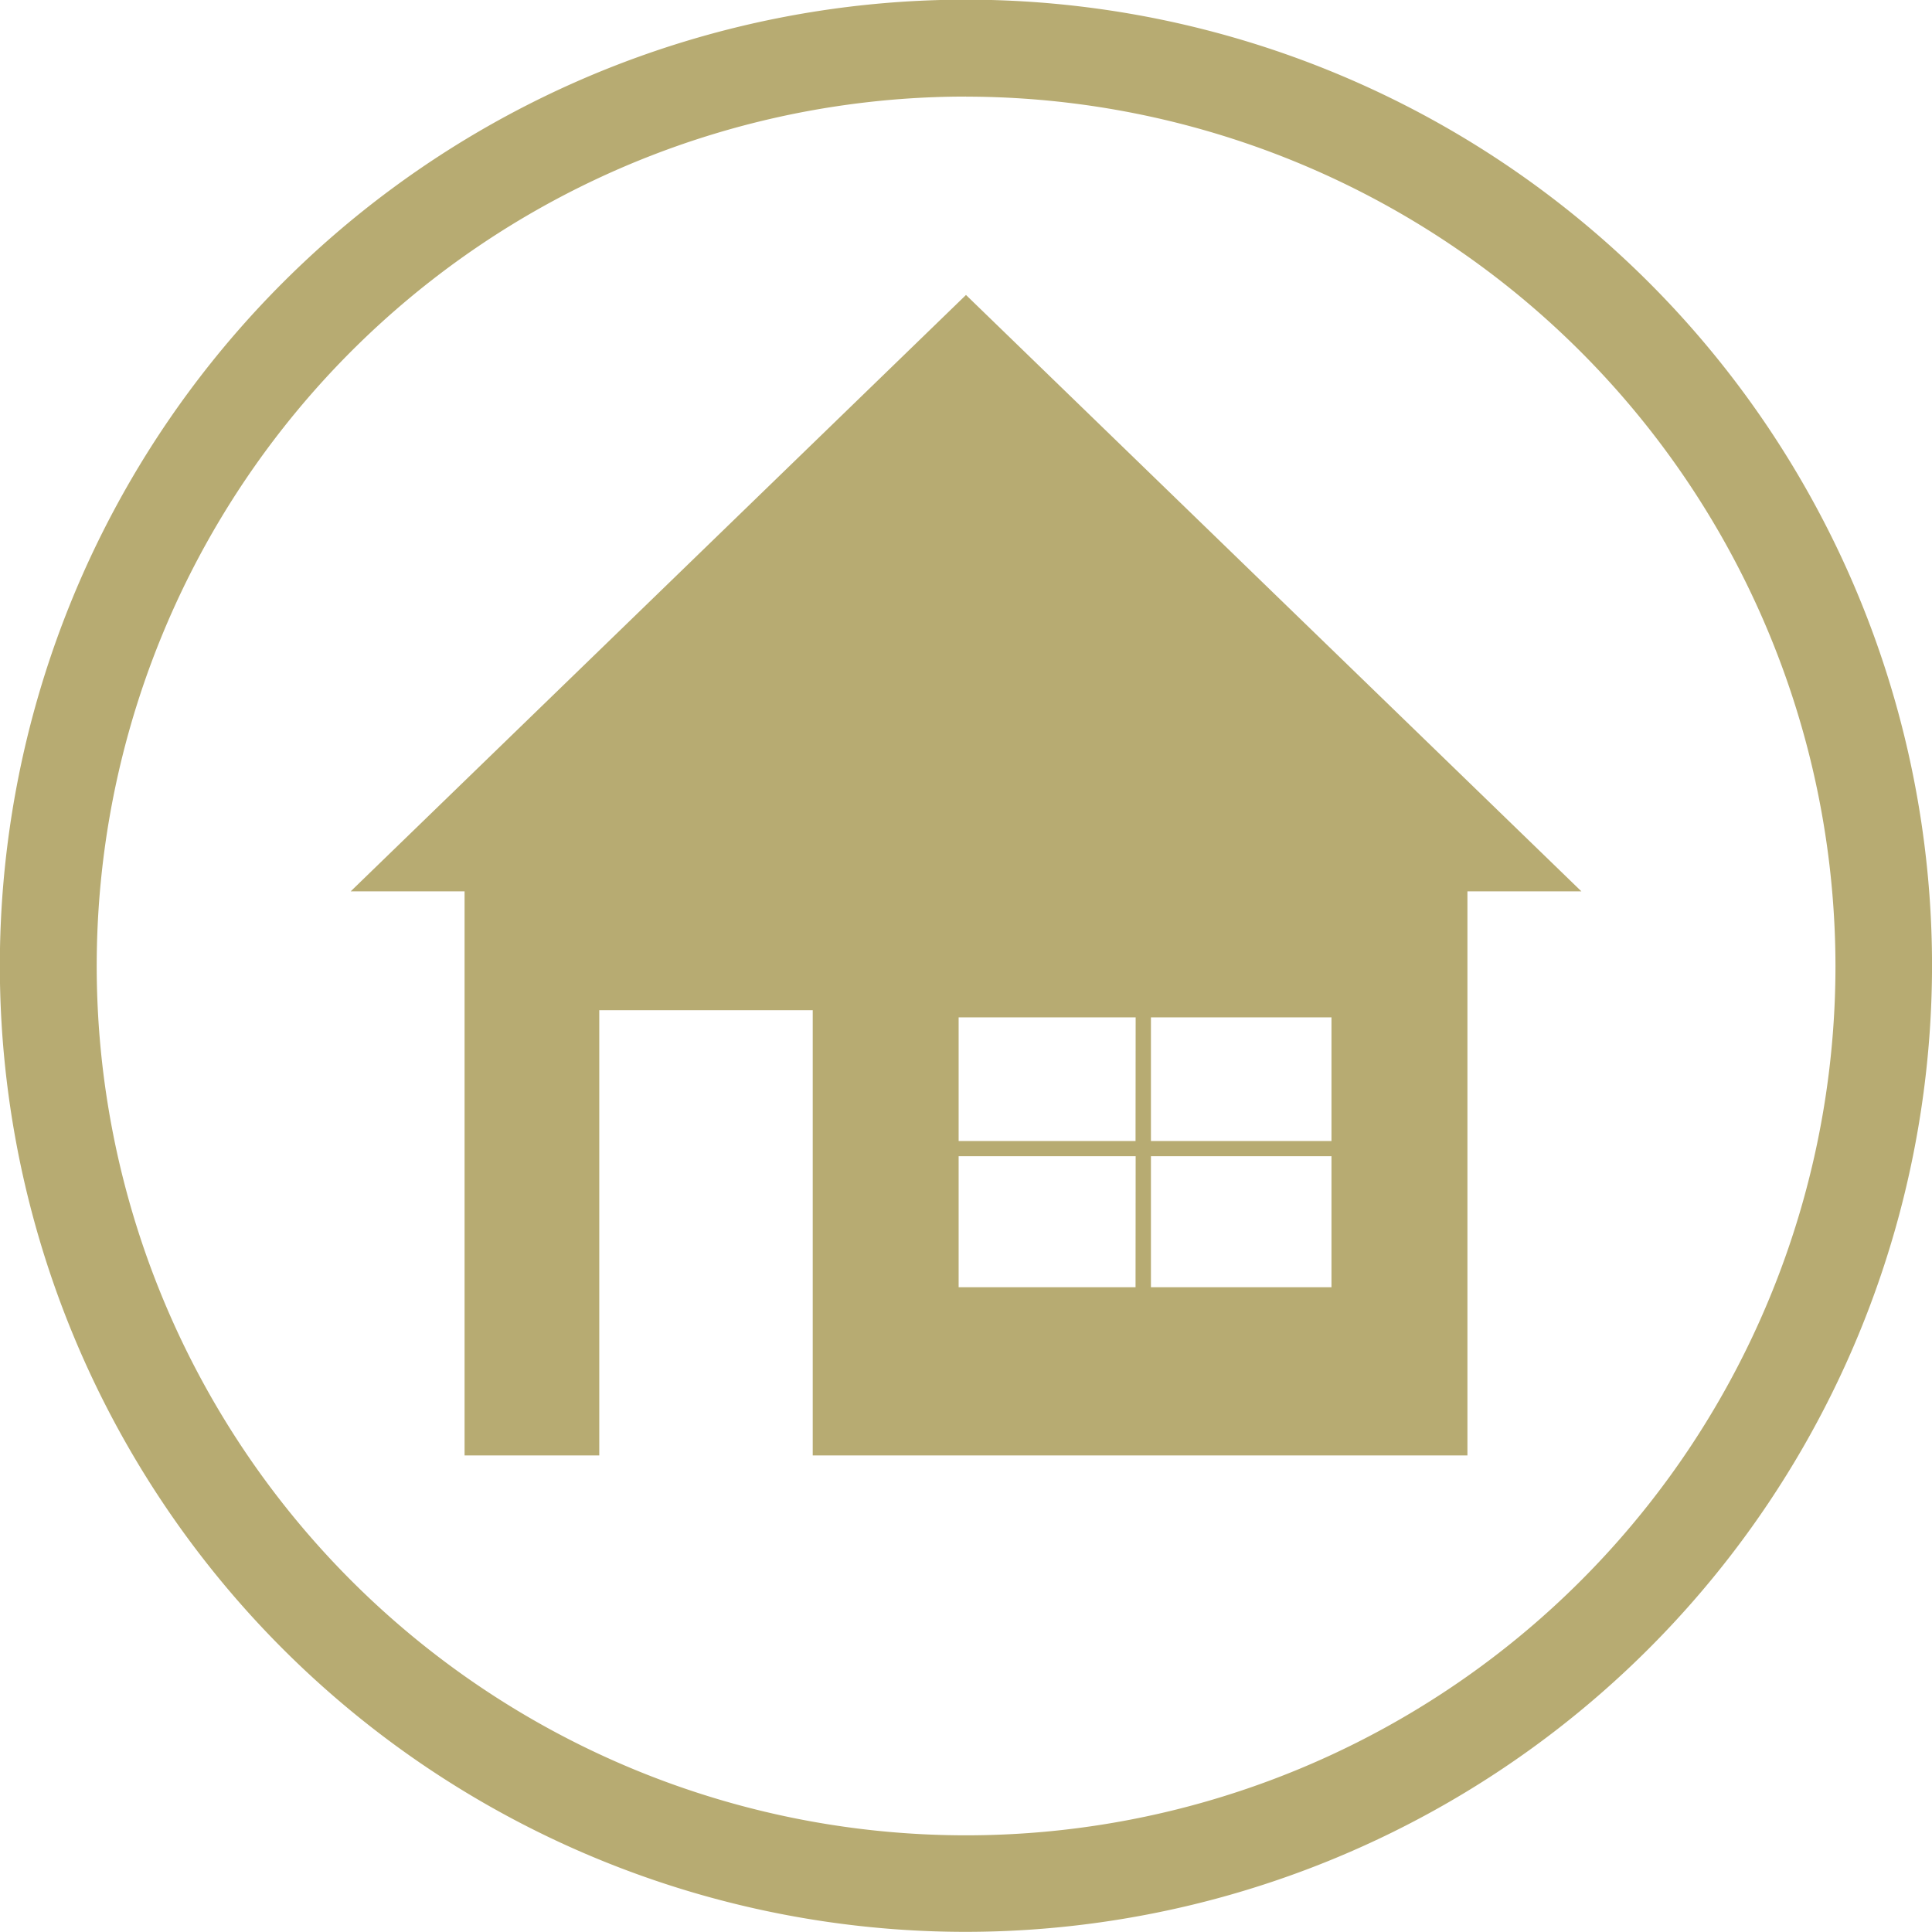
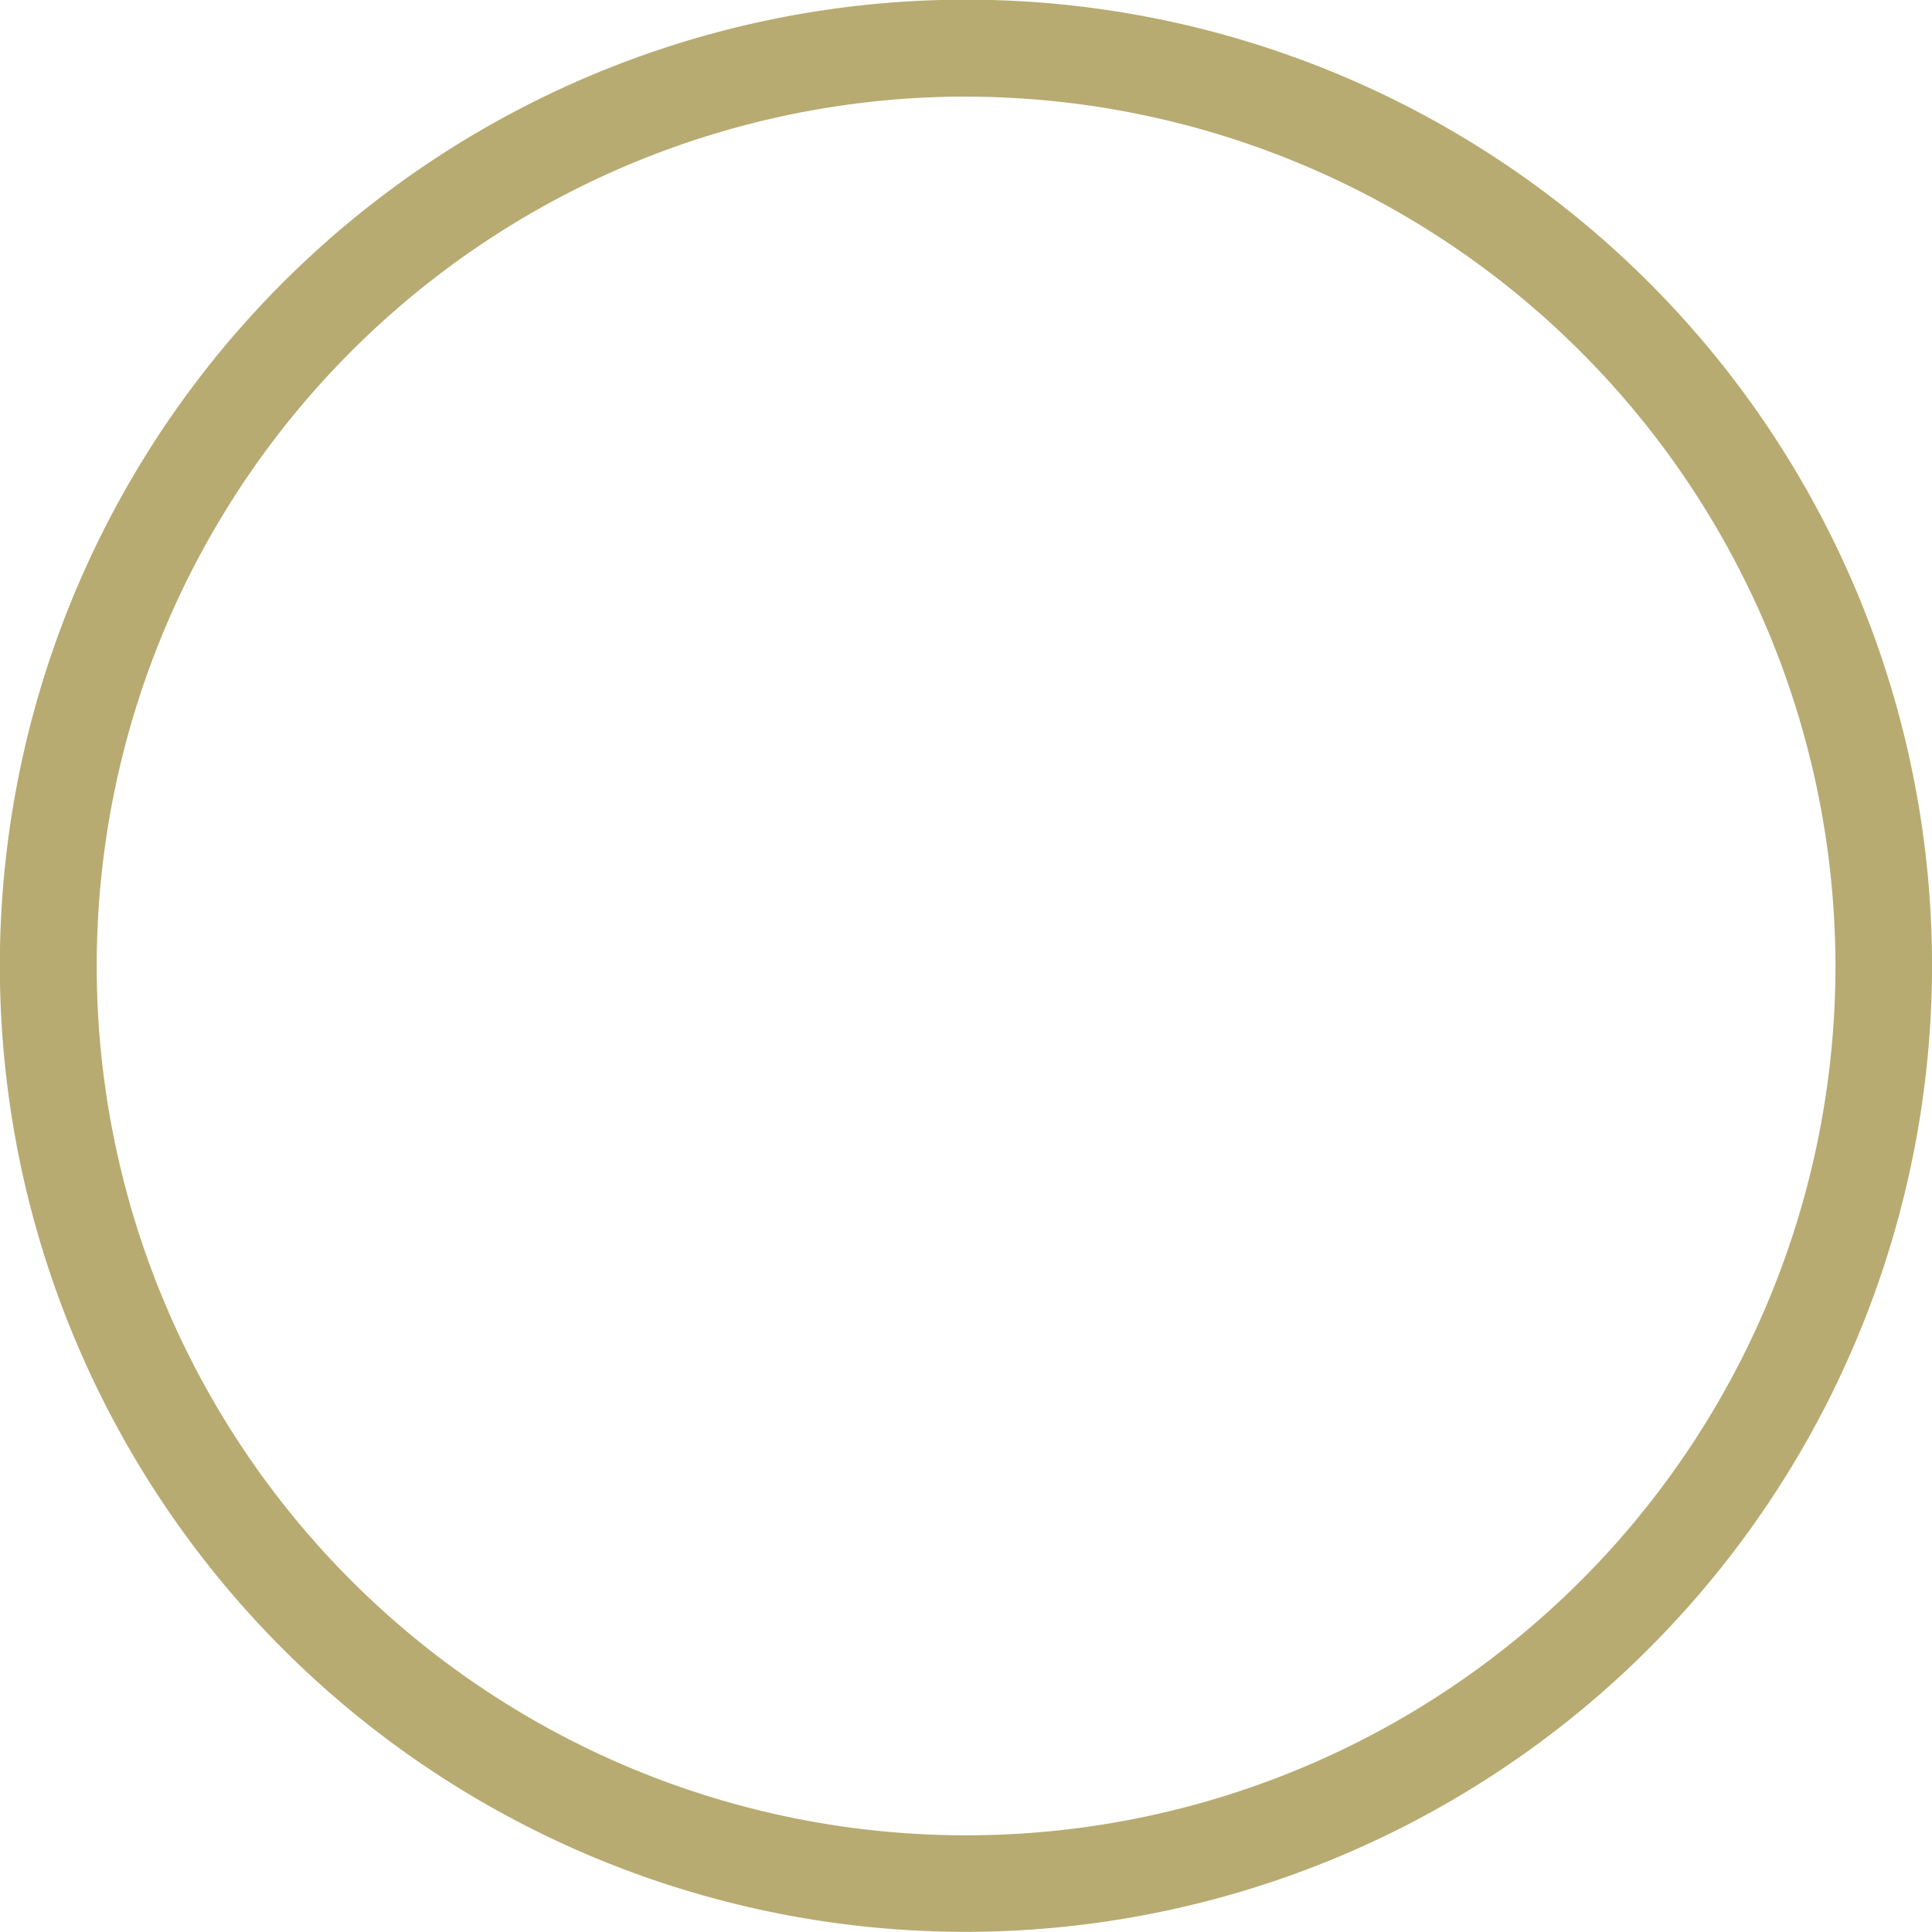
<svg xmlns="http://www.w3.org/2000/svg" id="Grupo_1194" data-name="Grupo 1194" width="52.595" height="52.591" viewBox="0 0 52.595 52.591">
  <g id="Grupo_1193" data-name="Grupo 1193">
    <g id="Grupo_1192" data-name="Grupo 1192">
      <path id="Caminho_154" data-name="Caminho 154" d="M68.764,572.86a26.3,26.3,0,1,1,26.3-26.3A26.325,26.325,0,0,1,68.764,572.86Zm0-49.962a23.667,23.667,0,1,0,23.671,23.667A23.694,23.694,0,0,0,68.764,522.9Z" transform="translate(-42.468 -520.269)" fill="#b7ab72" />
    </g>
-     <path id="Caminho_155" data-name="Caminho 155" d="M78.253,538.422,61.5,522.187l-16.75,16.235h3.1v15.356h3.667v-12.12h5.811v12.12H75.151V538.422ZM66.116,549.2H61.3v-3.567h4.819Zm0-3.981H61.3v-3.366h4.819ZM71.45,549.2H66.535v-3.567H71.45Zm0-3.981H66.535v-3.366H71.45Z" transform="translate(-35.203 -514.157)" fill="#b7ab72" />
  </g>
</svg>